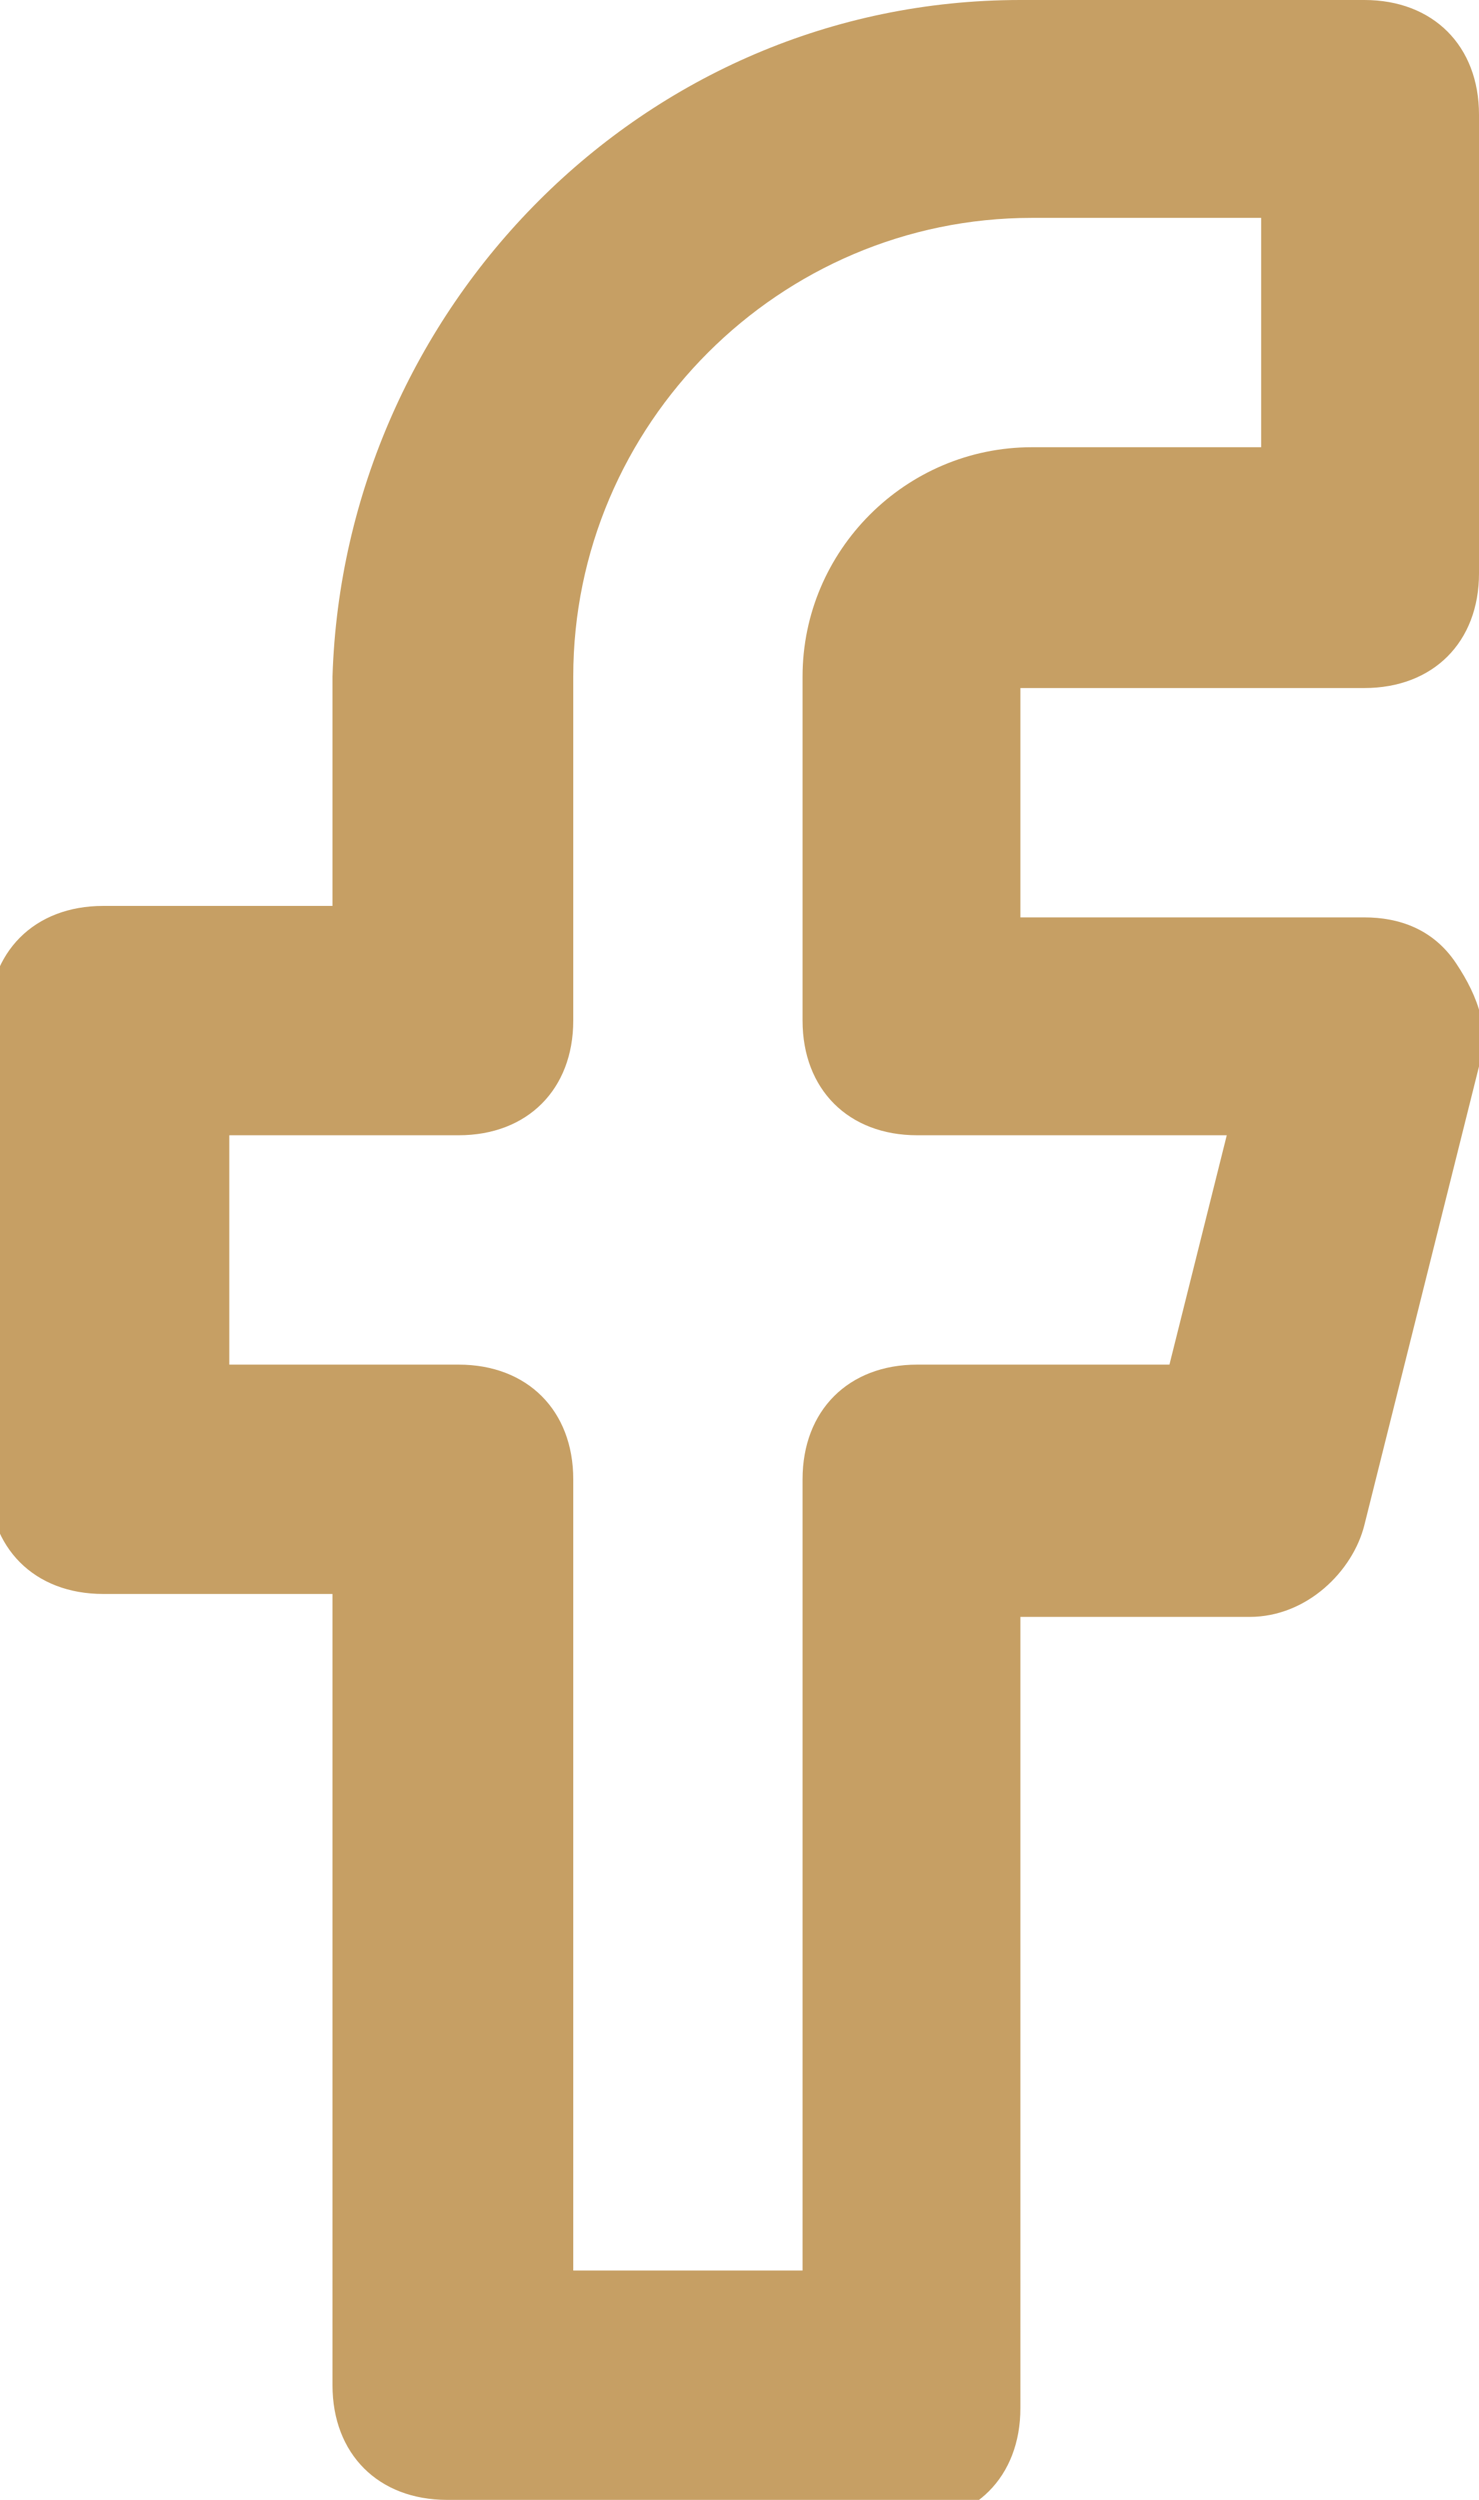
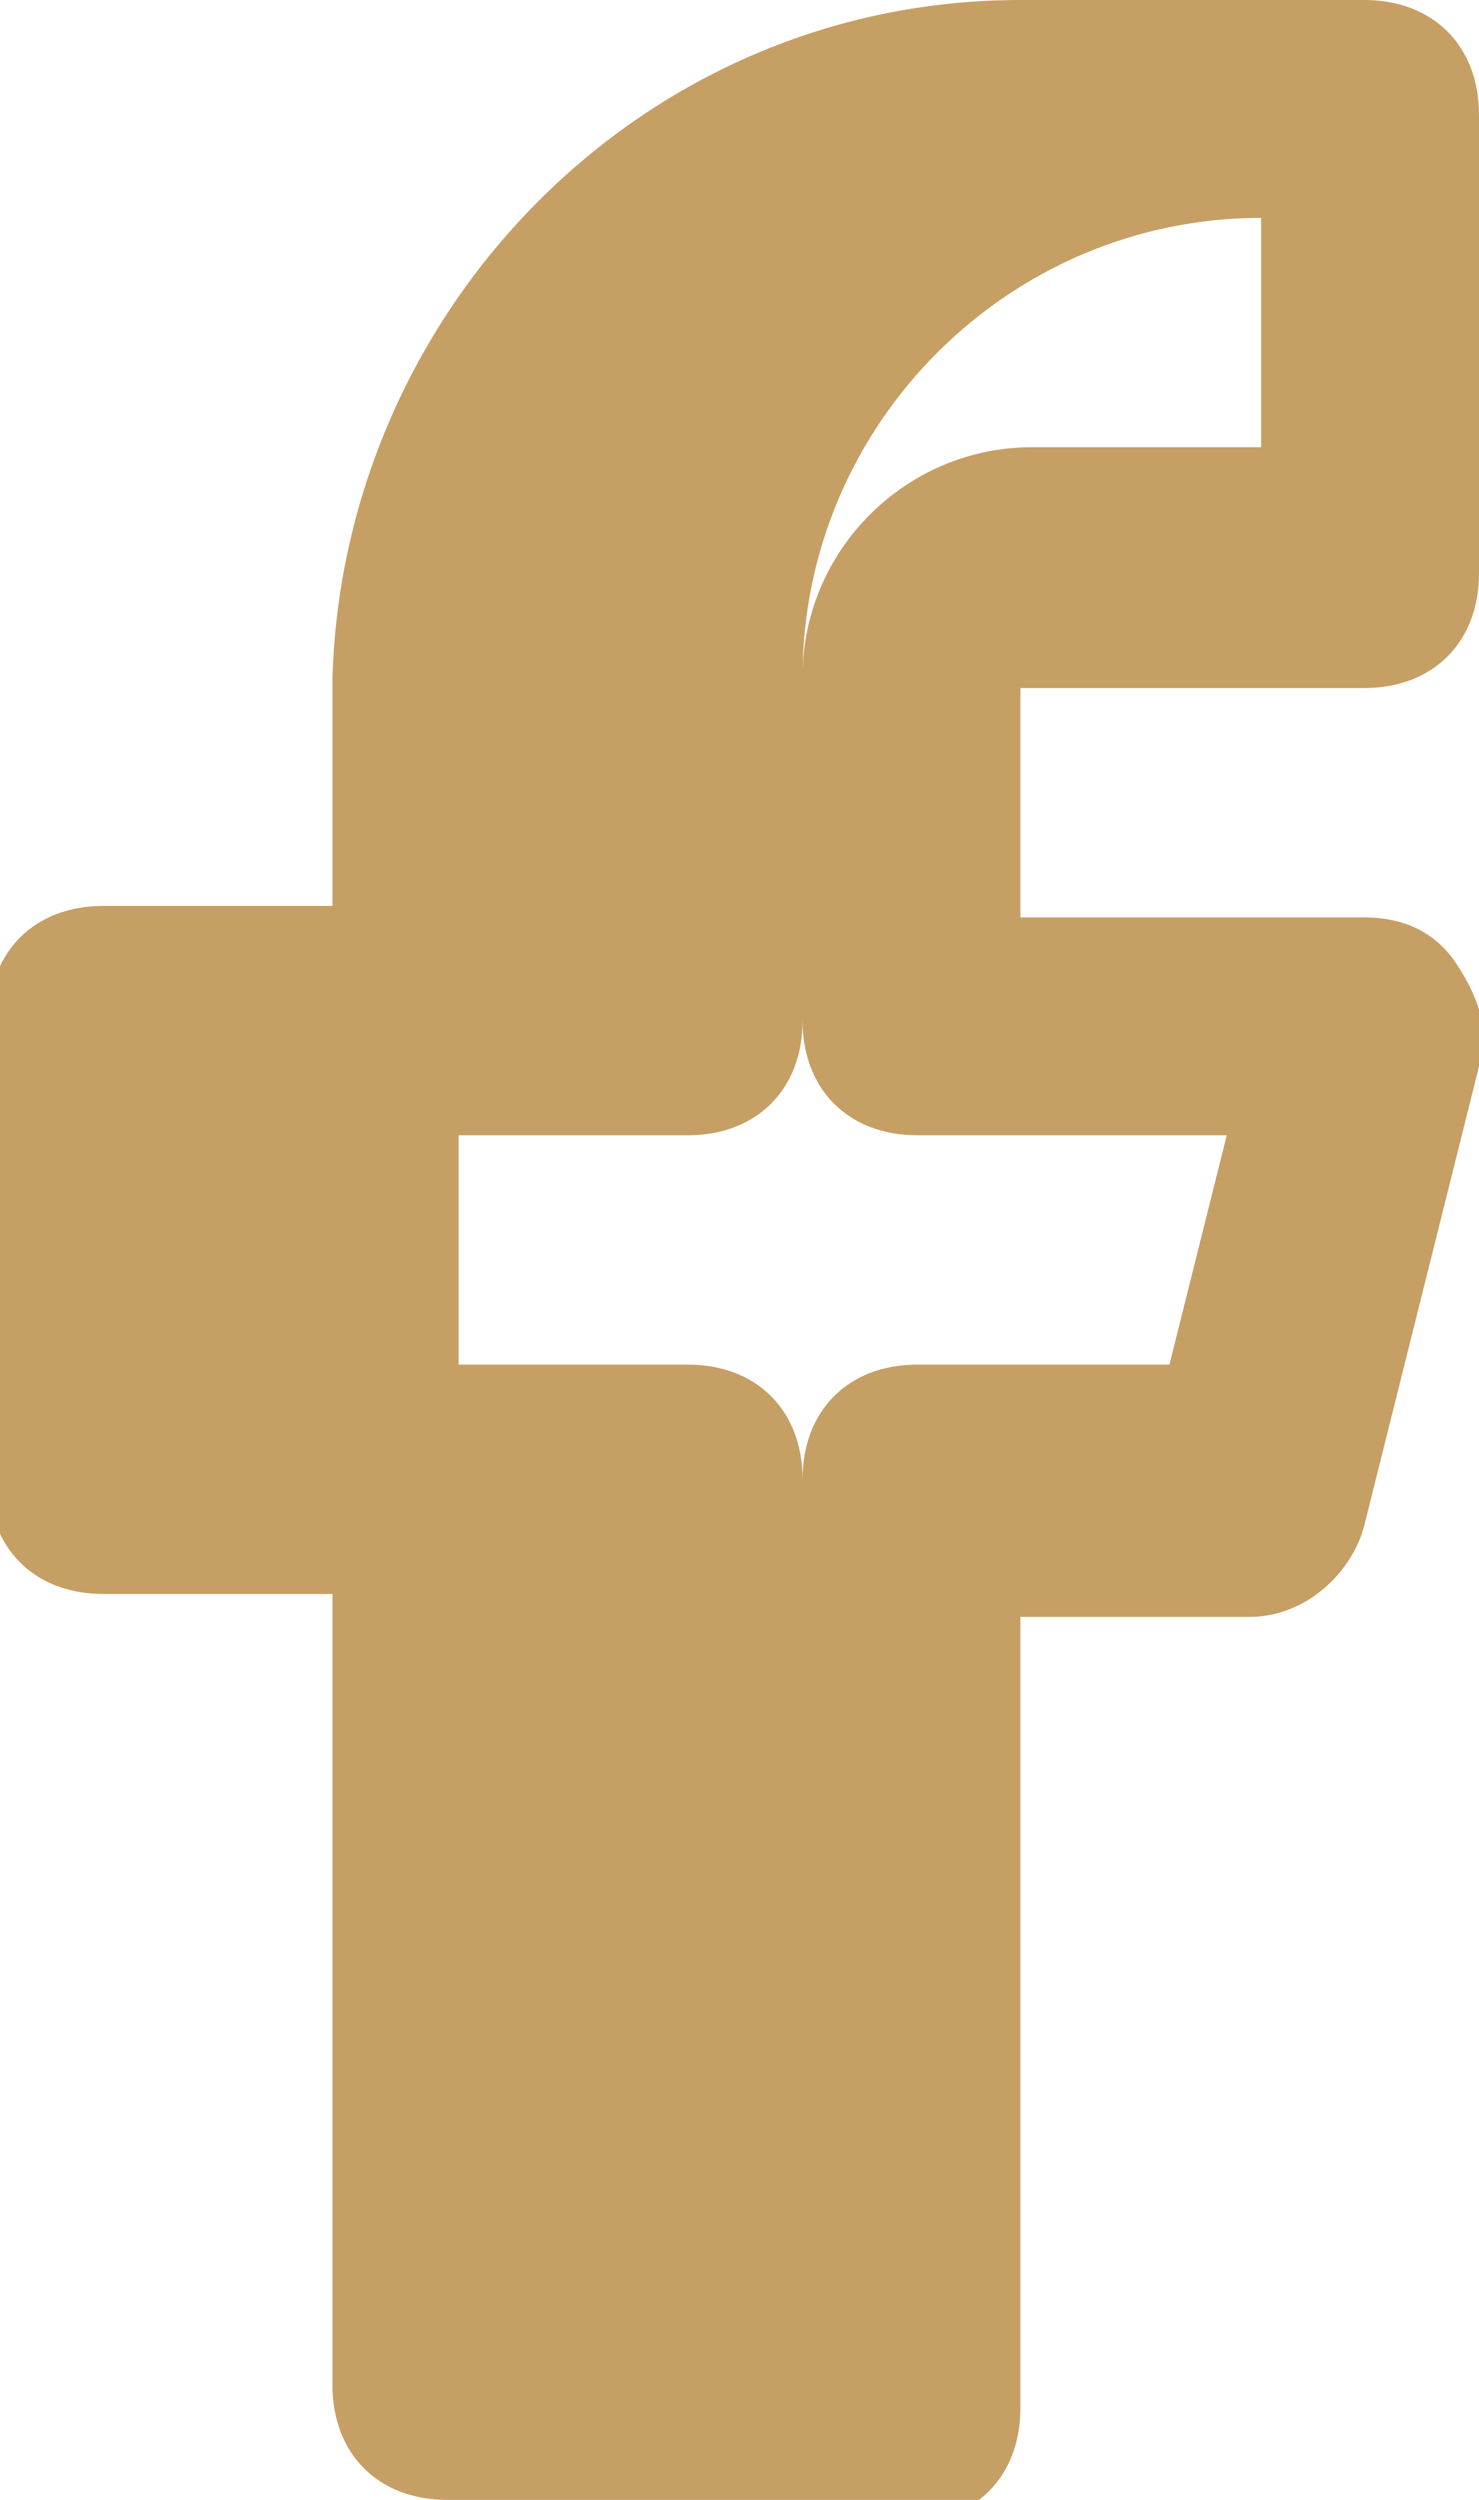
<svg xmlns="http://www.w3.org/2000/svg" id="Layer_1" version="1.1" viewBox="0 0 12.9 21.8">
  <defs fill="#c69f64">
    <style>
      .st0 {
        fill: #C69F64;
      }

      .st1 {
        isolation: isolate;
        opacity: 1;
      }
    </style>
  </defs>
  <g id="Icon_feather-facebook" class="st1">
-     <path class="st0" d="M7.9,21.8h-4c-.6,0-1-.4-1-1v-6.9h-2c-.6,0-1-.4-1-1v-4c0-.6.4-1,1-1h2v-2C3,2.7,5.6,0,8.9,0h3c.6,0,1,.4,1,1v4c0,.6-.4,1-1,1h-3v2h3c.3,0,.6.1.8.4s.3.6.2.9l-1,4c-.1.4-.5.8-1,.8h-2v6.9c0,.6-.4,1-1,1ZM5,19.8h2v-6.9c0-.6.4-1,1-1h2.2l.5-2h-2.7c-.6,0-1-.4-1-1v-3c0-1.1.9-2,2-2h2v-2h-2c-2.2,0-4,1.8-4,4v3c0,.6-.4,1-1,1h-2v2h2c.6,0,1,.4,1,1v6.9Z" fill="#c69f64" />
+     <path class="st0" d="M7.9,21.8h-4c-.6,0-1-.4-1-1v-6.9h-2c-.6,0-1-.4-1-1v-4c0-.6.4-1,1-1h2v-2C3,2.7,5.6,0,8.9,0h3c.6,0,1,.4,1,1v4c0,.6-.4,1-1,1h-3v2h3c.3,0,.6.1.8.4s.3.6.2.9l-1,4c-.1.4-.5.8-1,.8h-2v6.9c0,.6-.4,1-1,1ZM5,19.8h2v-6.9c0-.6.4-1,1-1h2.2l.5-2h-2.7c-.6,0-1-.4-1-1v-3c0-1.1.9-2,2-2h2v-2c-2.2,0-4,1.8-4,4v3c0,.6-.4,1-1,1h-2v2h2c.6,0,1,.4,1,1v6.9Z" fill="#c69f64" />
  </g>
</svg>